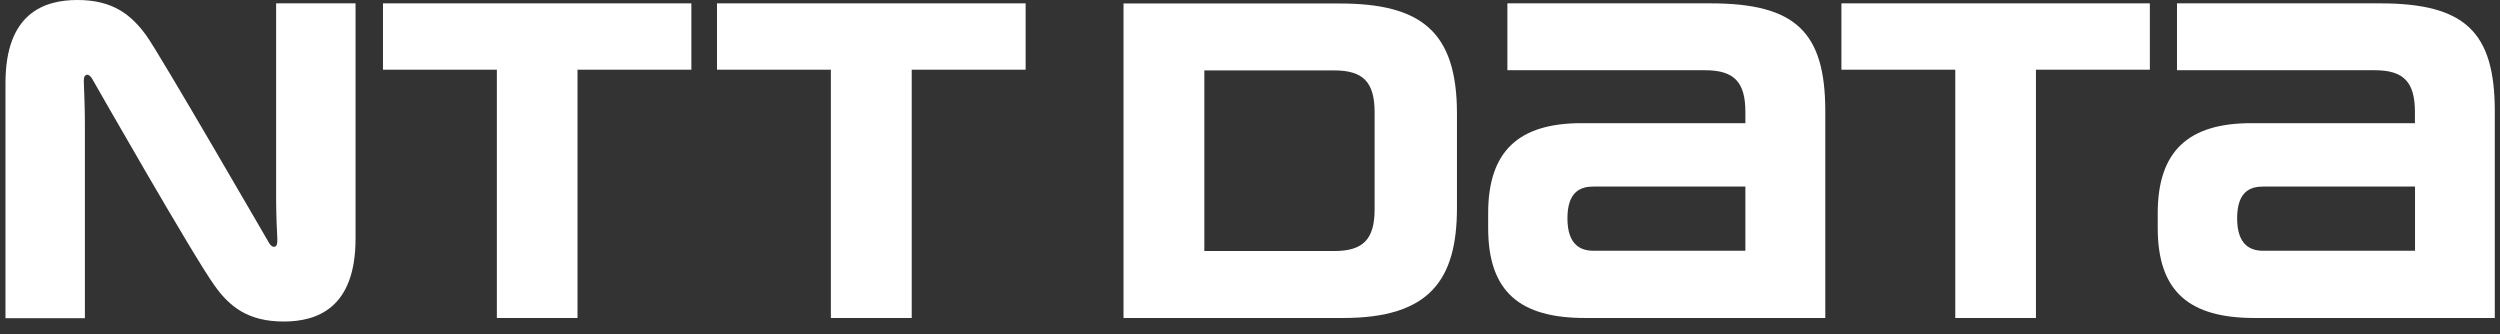
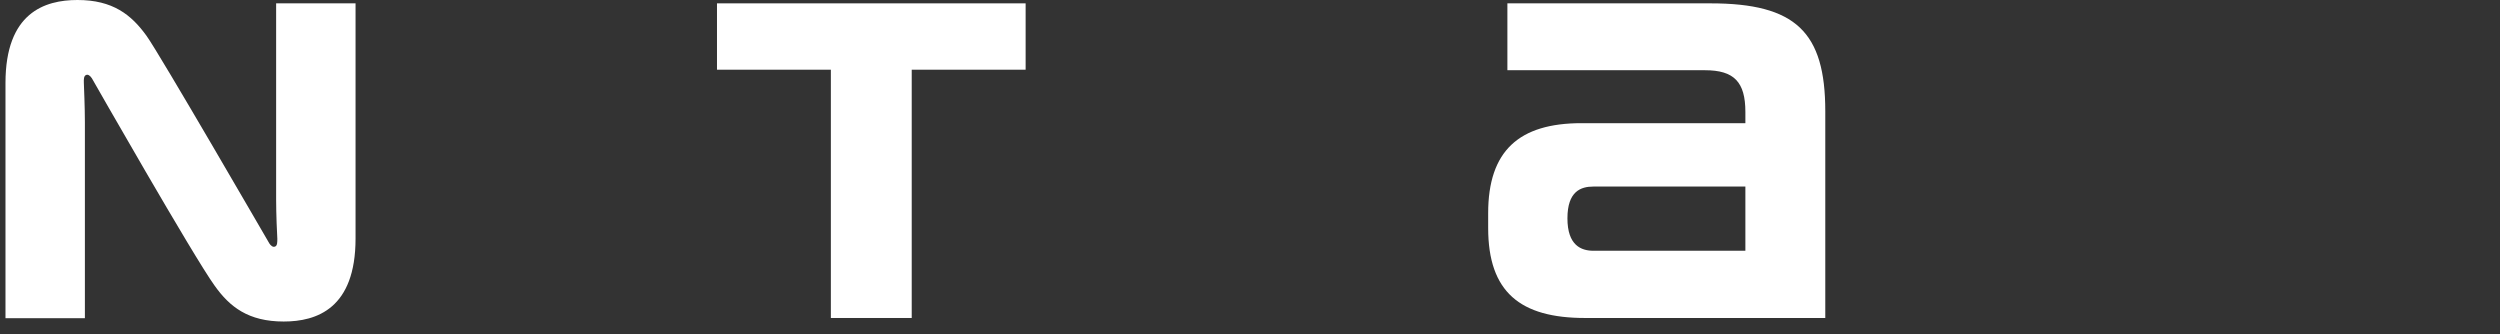
<svg xmlns="http://www.w3.org/2000/svg" width="232" height="31" viewBox="0 0 232 31" fill="none">
  <rect x="0" y="0" width="232" height="31" fill="#333333" stroke="none" />
-   <path d="M35.541 0.311V6.468H46.108V29.509H53.593V6.468H64.159V0.311H35.536H35.541Z" fill="white" />
  <path d="M158.732 0.311H139.886V6.517H158.224C160.927 6.517 161.971 7.611 161.971 10.39V11.43H146.761C140.972 11.43 138.102 13.989 138.102 19.782V21.162C138.102 27.114 141.087 29.509 147.089 29.509H169.386V10.321C169.386 2.976 166.642 0.311 158.732 0.311ZM147.865 23.27C146.733 23.27 145.458 22.77 145.458 20.261C145.458 17.751 146.701 17.313 147.865 17.313H161.971V23.27H147.865Z" fill="white" />
-   <path d="M220.871 0.311H202.025V6.517H220.372C223.061 6.517 224.105 7.611 224.105 10.39V11.43H208.909C203.12 11.43 200.237 13.989 200.237 19.782V21.162C200.237 27.114 203.222 29.509 209.219 29.509H231.516V10.321C231.516 2.976 228.772 0.311 220.862 0.311M210.009 23.27C208.877 23.27 207.606 22.77 207.606 20.261C207.606 17.751 208.849 17.313 210.009 17.313H224.115V23.27H210.009Z" fill="white" />
  <path d="M66.537 0.311V6.468H77.104V29.509H84.607V6.468H95.178V0.311H66.537Z" fill="white" />
-   <path d="M170.884 0.311V6.468H181.45V29.509H188.935V6.468H199.506V0.311H170.884Z" fill="white" />
-   <path d="M135.206 19.283V10.542C135.206 2.907 131.865 0.324 124.311 0.324H104.263V29.509H124.662C132.669 29.509 135.206 25.976 135.206 19.283ZM127.564 19.422C127.564 22.206 126.501 23.295 123.817 23.295H111.762V6.534H123.817C126.506 6.534 127.564 7.623 127.564 10.432V19.422Z" fill="white" />
  <path d="M24.974 22.554C24.817 22.292 14.827 5.027 13.598 3.324C12.185 1.367 10.47 0 7.19 0C4.131 0 0.509 1.191 0.509 7.697V29.526H7.878V11.32C7.878 10.018 7.795 8.073 7.781 7.684C7.768 7.361 7.781 7.058 7.966 6.972C8.16 6.857 8.377 7.033 8.53 7.271C8.673 7.525 17.937 23.77 19.919 26.512C21.319 28.482 23.047 29.837 26.327 29.837C29.386 29.837 32.995 28.633 32.995 22.14V0.311H25.625V18.517C25.625 19.831 25.708 21.764 25.736 22.152C25.736 22.468 25.736 22.779 25.551 22.869C25.339 22.983 25.126 22.803 24.969 22.554" fill="white" />
</svg>